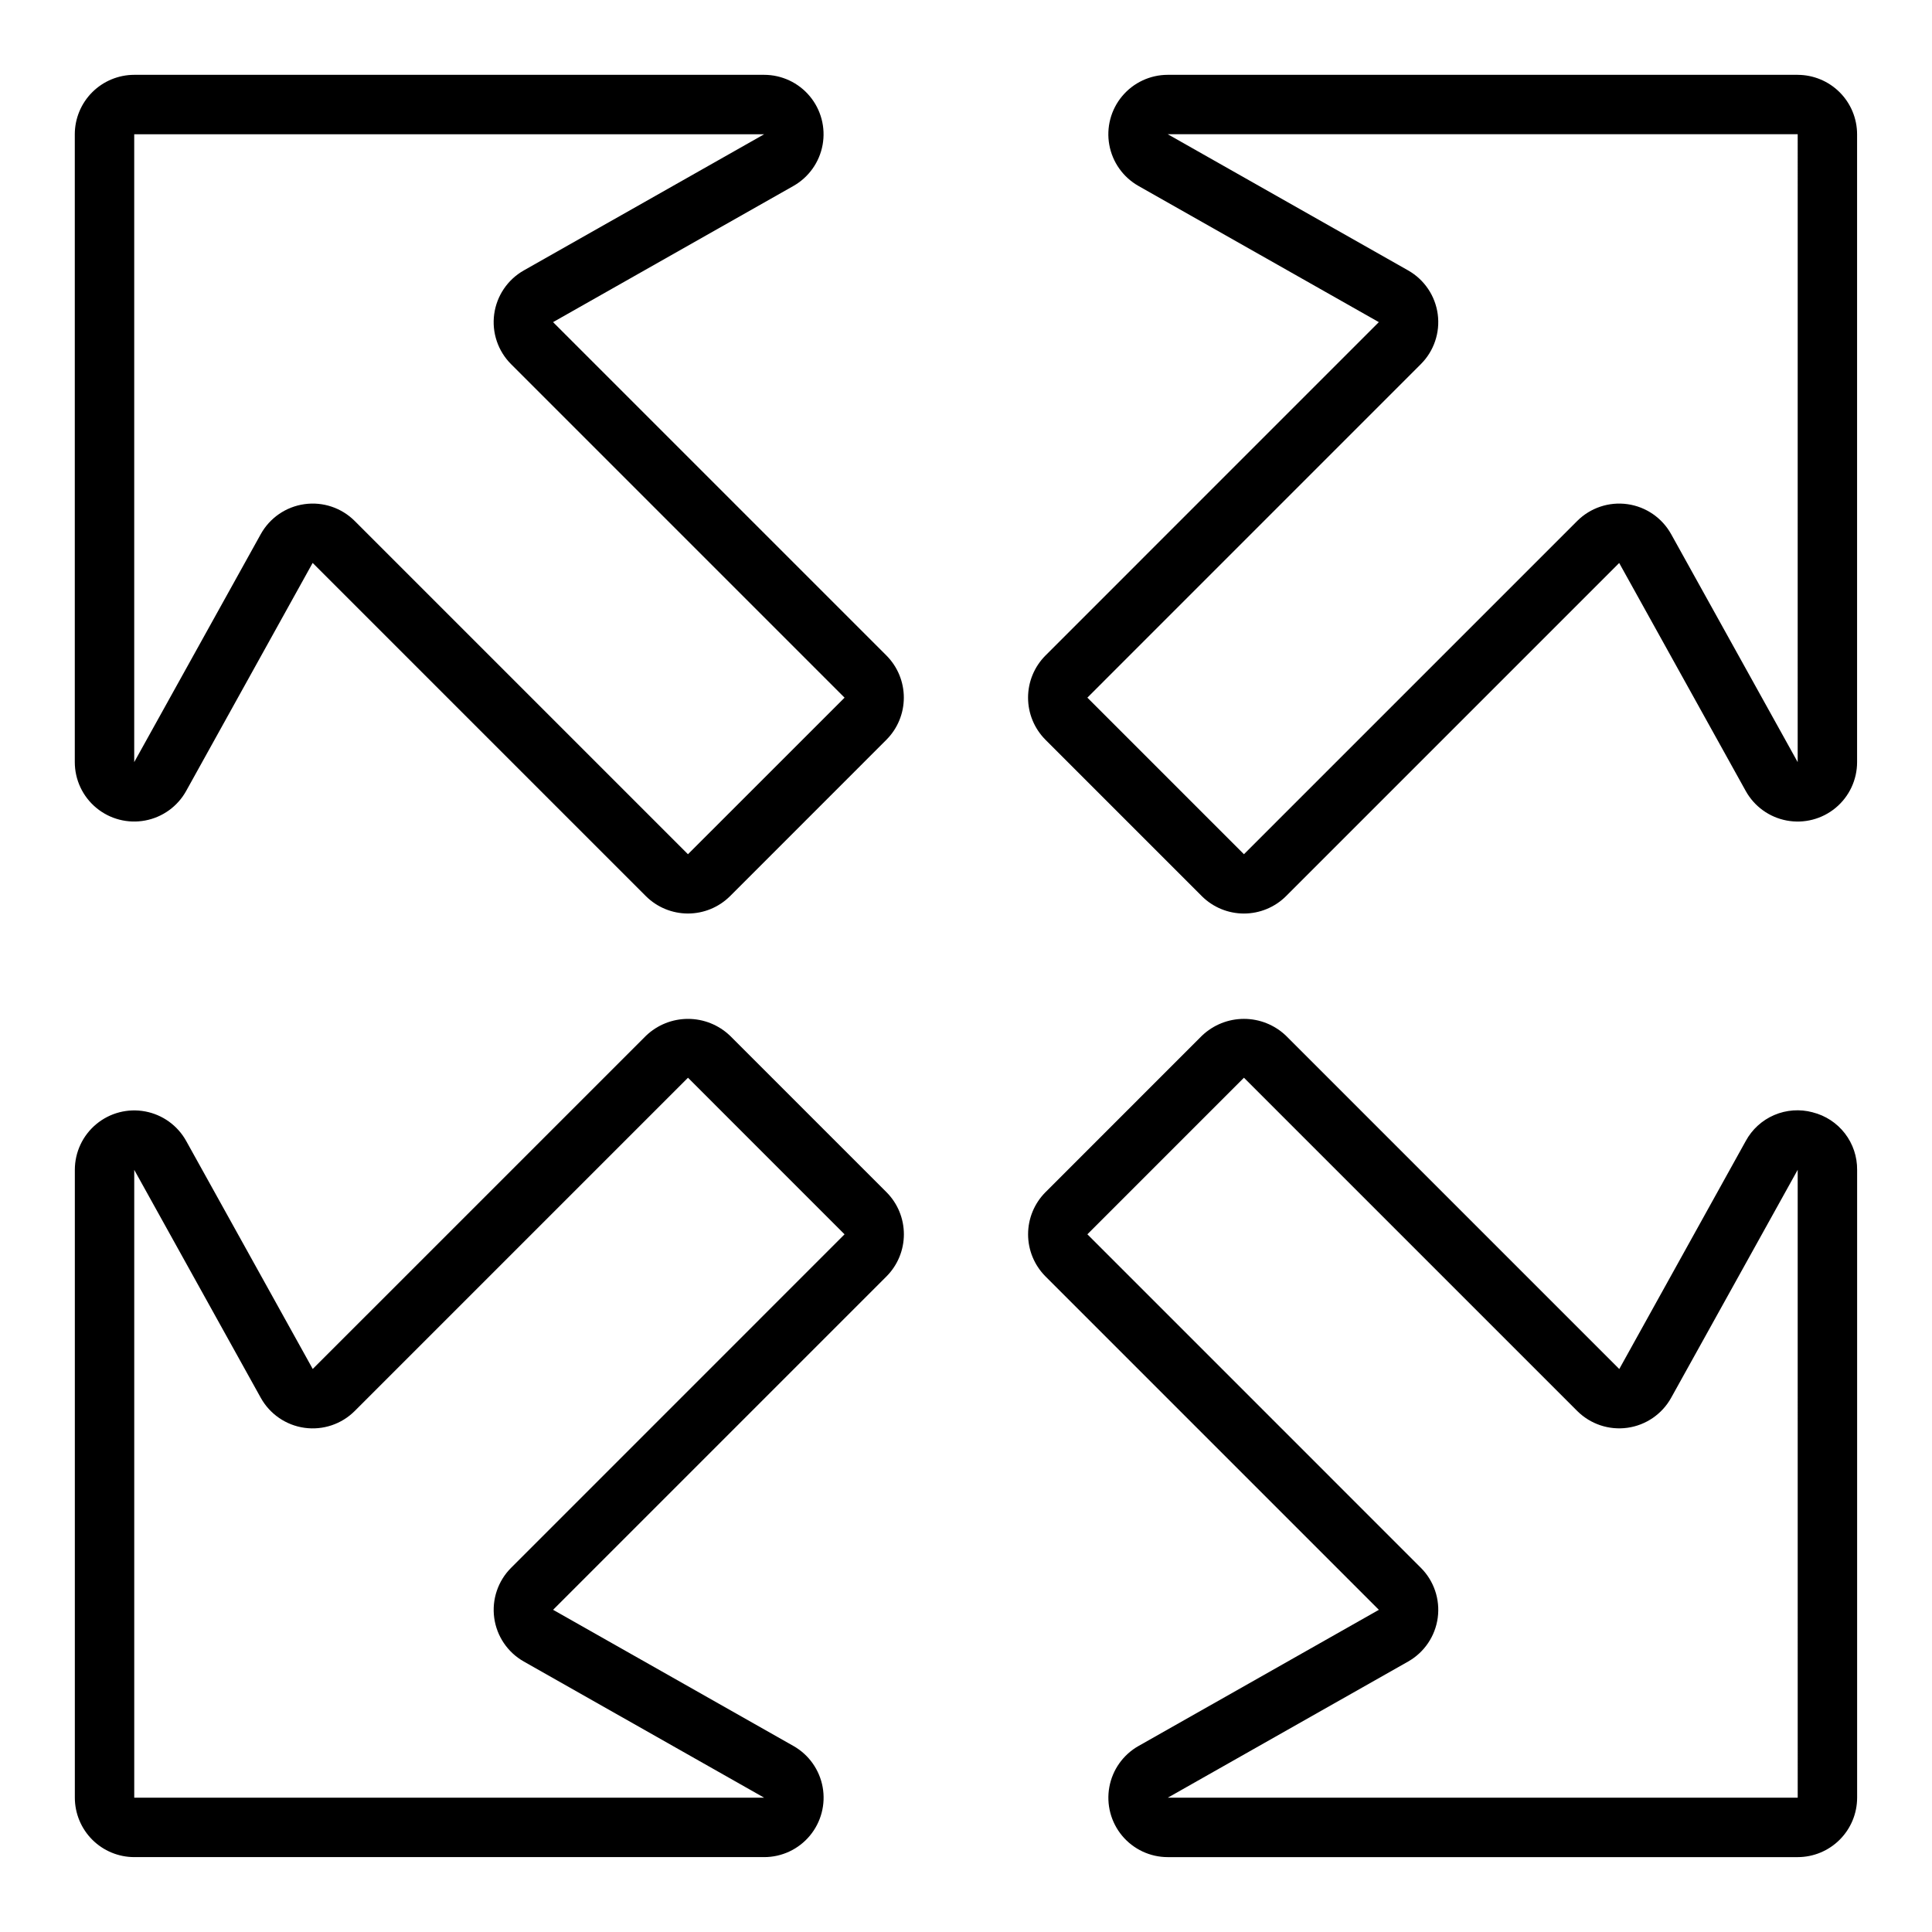
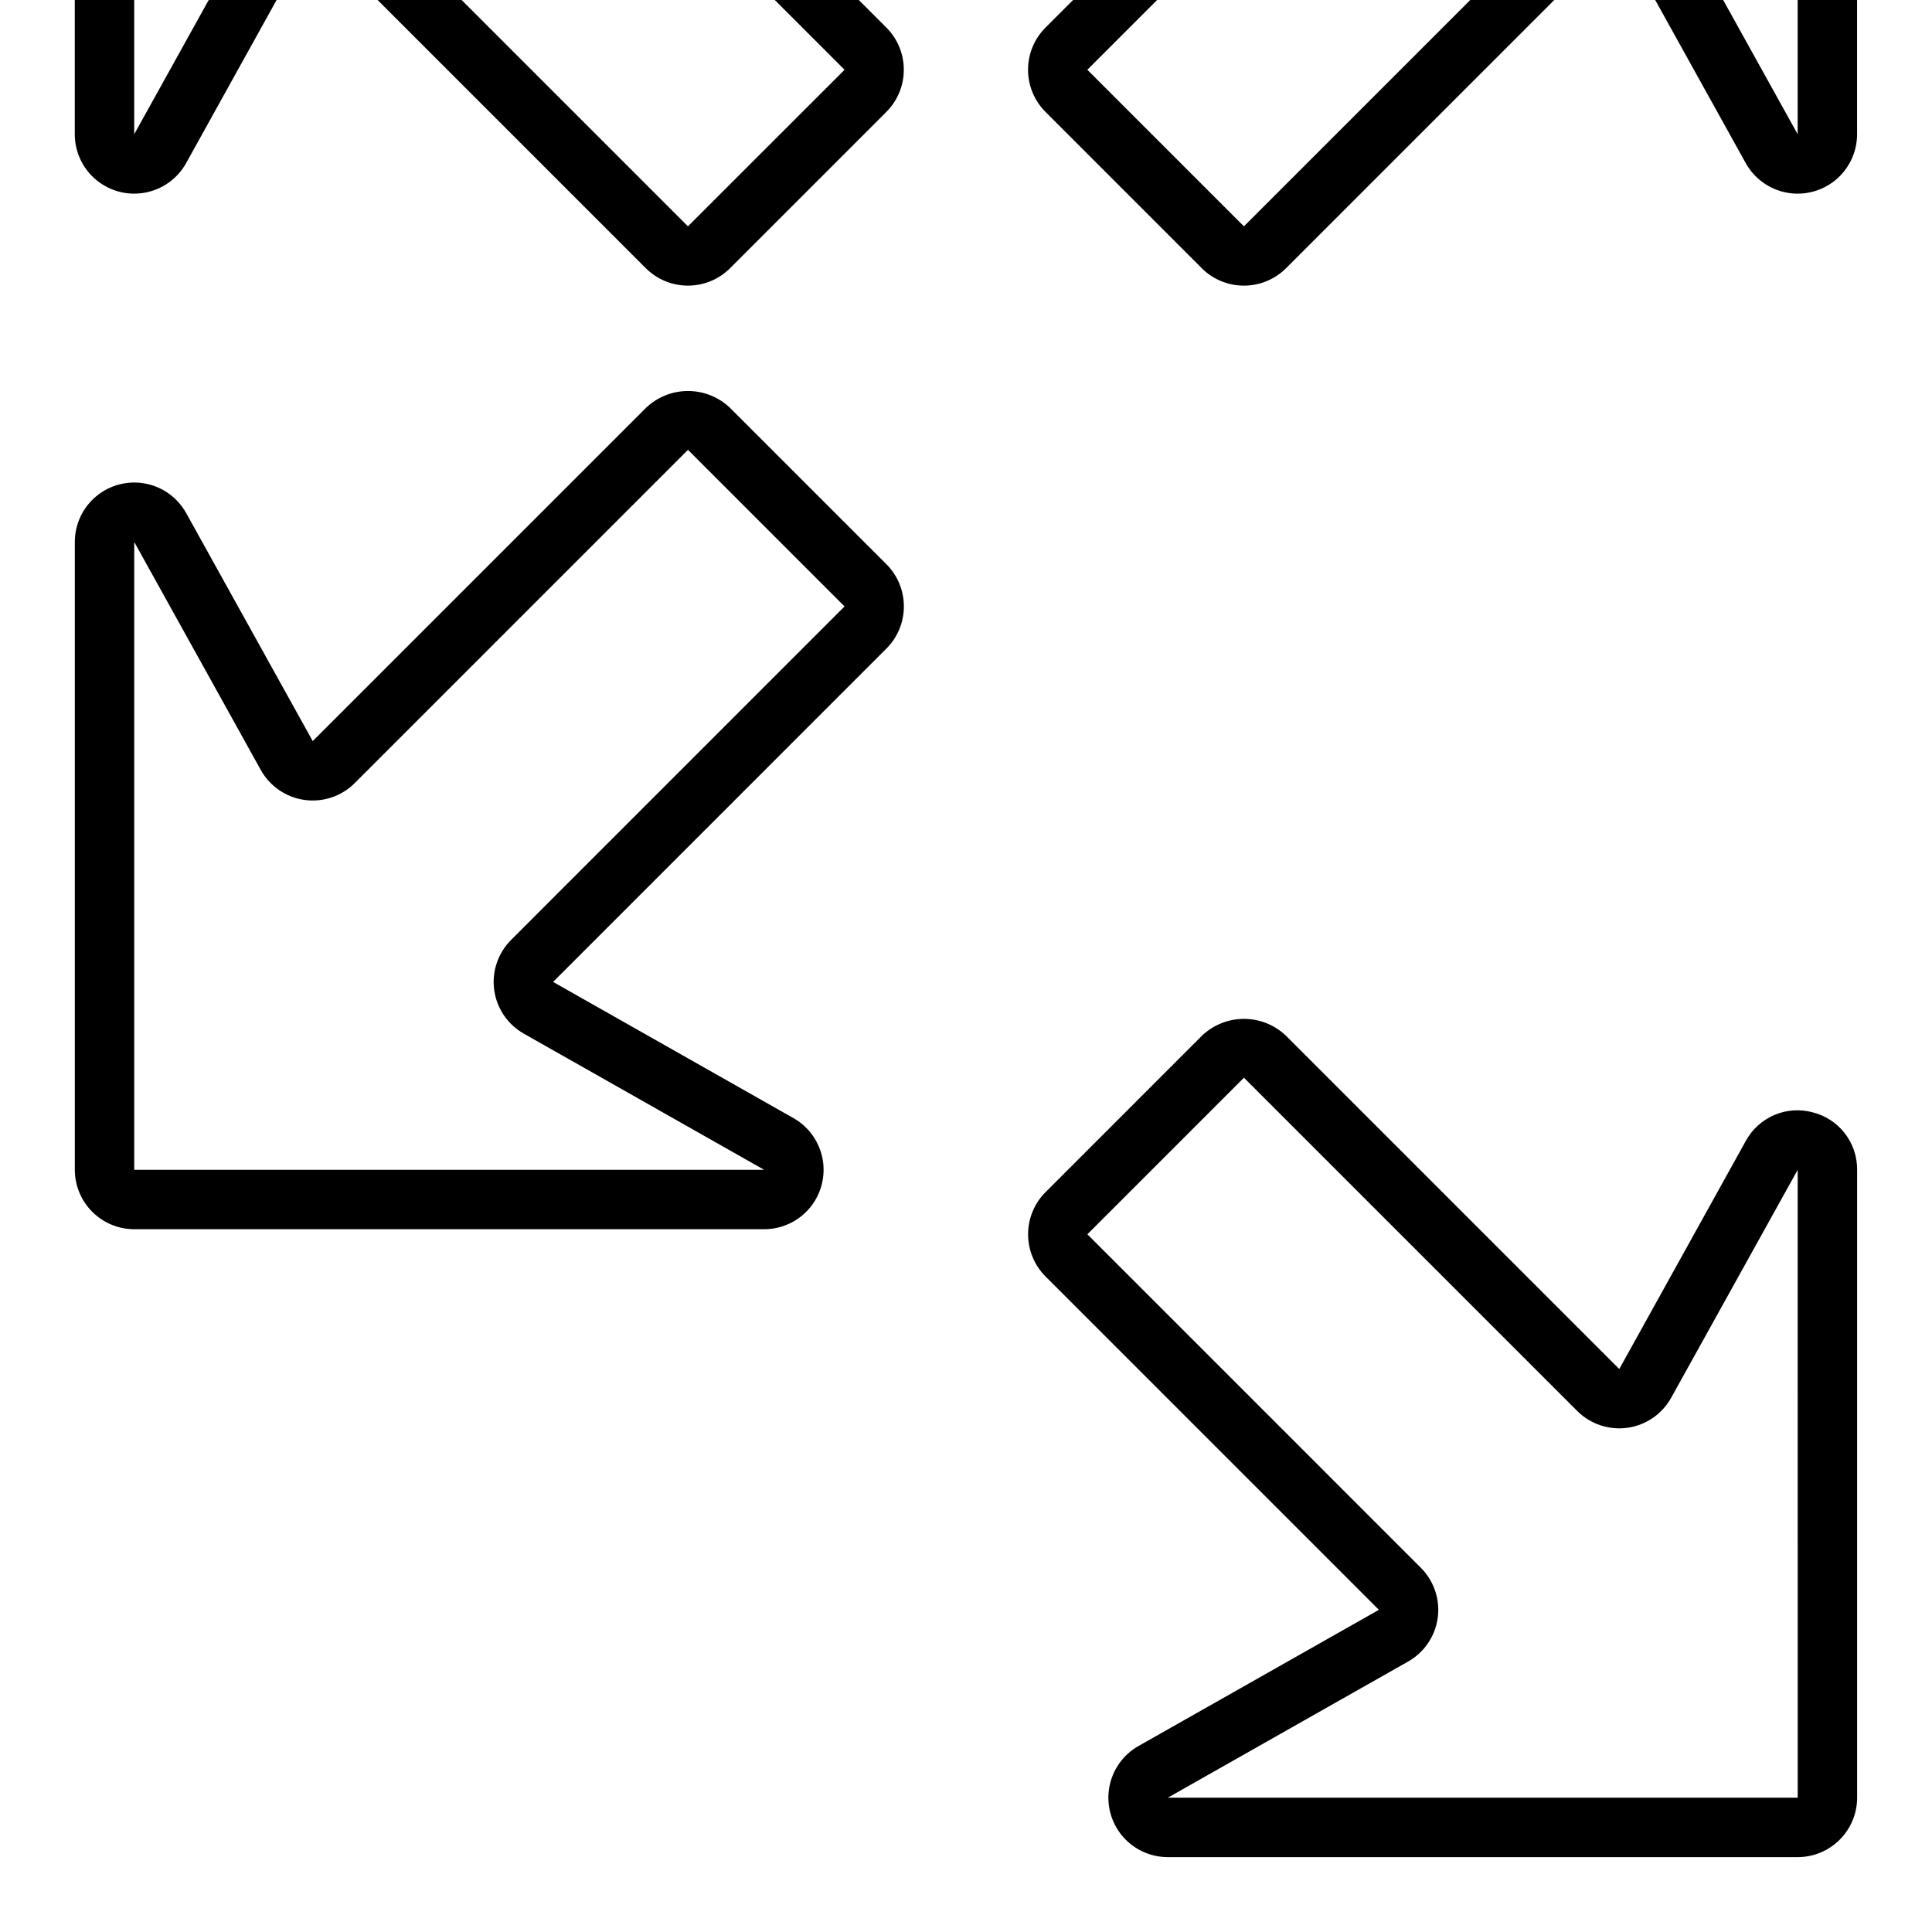
<svg xmlns="http://www.w3.org/2000/svg" fill="#000000" width="800px" height="800px" version="1.1" viewBox="144 144 512 512">
-   <path d="m624.36 438.77c-3.379-0.906-6.961-0.648-10.176 0.73s-5.871 3.801-7.539 6.875l-33.52 60.43-88.328-88.328c-3-2.867-6.988-4.465-11.133-4.465-4.148 0-8.137 1.598-11.137 4.465l-41.492 41.496c-2.934 2.961-4.582 6.961-4.582 11.133 0 4.168 1.648 8.168 4.582 11.129l88.379 88.387-63.707 36.094v-0.004c-4.059 2.305-6.891 6.289-7.723 10.883-0.836 4.594 0.41 9.32 3.402 12.906 2.992 3.582 7.418 5.656 12.086 5.656h166.94c4.176-0.004 8.176-1.664 11.129-4.617s4.613-6.953 4.617-11.129v-166.39c0.031-3.496-1.113-6.906-3.254-9.672s-5.148-4.727-8.543-5.574zm-3.949 181.64h-166.94l63.711-36.094c4.273-2.426 7.172-6.711 7.832-11.582 0.66-4.871-0.992-9.77-4.469-13.246l-88.379-88.383 41.492-41.496 88.316 88.312c3.496 3.492 8.426 5.144 13.32 4.457 4.891-0.684 9.18-3.629 11.578-7.949l33.535-60.414zm-282.95-201.93c-3-2.867-6.984-4.465-11.133-4.465-4.144 0-8.133 1.598-11.129 4.465l-88.32 88.312-33.531-60.414c-2.273-4.098-6.254-6.969-10.859-7.836-4.606-0.867-9.355 0.363-12.961 3.356-3.609 2.992-5.695 7.434-5.695 12.121v166.39c0.008 4.176 1.668 8.176 4.617 11.129 2.953 2.953 6.953 4.613 11.129 4.617h166.94c4.668 0 9.098-2.074 12.086-5.656 2.992-3.586 4.238-8.312 3.406-12.906-0.836-4.594-3.668-8.578-7.727-10.883l-63.707-36.094 88.379-88.383c2.938-2.961 4.582-6.961 4.582-11.129 0-4.172-1.645-8.172-4.582-11.133zm-58.016 141.01c-3.477 3.477-5.133 8.375-4.473 13.25 0.66 4.871 3.559 9.156 7.836 11.578l63.707 36.094h-166.94v-166.39l33.535 60.418v-0.004c2.398 4.32 6.688 7.266 11.578 7.949 4.894 0.688 9.824-0.965 13.32-4.457l88.316-88.316 41.492 41.496zm340.96-395.66h-166.94c-4.668 0.004-9.094 2.074-12.086 5.66-2.992 3.582-4.238 8.309-3.402 12.902 0.832 4.594 3.664 8.578 7.723 10.883l63.707 36.094-88.379 88.383c-2.934 2.961-4.582 6.961-4.582 11.133 0 4.168 1.648 8.168 4.582 11.129l41.492 41.496v0.004c2.961 2.934 6.965 4.582 11.133 4.582 4.168 0 8.172-1.648 11.133-4.582l88.316-88.316 33.535 60.418c2.273 4.098 6.254 6.969 10.855 7.832 4.606 0.867 9.359-0.363 12.965-3.356 3.606-2.992 5.691-7.434 5.691-12.121v-166.39c-0.004-4.176-1.664-8.176-4.617-11.129-2.953-2.949-6.953-4.609-11.129-4.617zm0 182.14-33.535-60.418v0.004c-2.398-4.32-6.688-7.266-11.578-7.949-4.894-0.688-9.824 0.965-13.32 4.457l-88.316 88.316-41.492-41.496 88.375-88.387c3.477-3.473 5.133-8.375 4.473-13.246-0.66-4.875-3.559-9.156-7.836-11.582l-63.707-36.094h166.94zm-329.84-116.6 63.707-36.094c4.059-2.305 6.891-6.289 7.727-10.883 0.832-4.594-0.414-9.32-3.406-12.902-2.988-3.586-7.418-5.656-12.086-5.66h-166.94c-4.176 0.008-8.176 1.668-11.129 4.617-2.949 2.953-4.609 6.953-4.617 11.129v166.39c0 4.688 2.086 9.129 5.695 12.121 3.606 2.992 8.355 4.223 12.961 3.356 4.606-0.863 8.586-3.734 10.859-7.832l33.52-60.43 88.328 88.328c2.961 2.934 6.961 4.582 11.133 4.582 4.168 0 8.172-1.648 11.133-4.582l41.492-41.496v-0.004c2.938-2.961 4.582-6.961 4.582-11.129 0-4.172-1.645-8.172-4.582-11.133zm35.754 141.01-88.316-88.316c-3.496-3.492-8.426-5.144-13.32-4.457-4.891 0.684-9.18 3.629-11.578 7.949l-33.535 60.414v-166.39h166.94l-63.711 36.094c-4.273 2.426-7.172 6.711-7.832 11.582-0.66 4.871 0.996 9.77 4.469 13.246l88.383 88.387z" />
+   <path d="m624.36 438.77c-3.379-0.906-6.961-0.648-10.176 0.73s-5.871 3.801-7.539 6.875l-33.52 60.43-88.328-88.328c-3-2.867-6.988-4.465-11.133-4.465-4.148 0-8.137 1.598-11.137 4.465l-41.492 41.496c-2.934 2.961-4.582 6.961-4.582 11.133 0 4.168 1.648 8.168 4.582 11.129l88.379 88.387-63.707 36.094v-0.004c-4.059 2.305-6.891 6.289-7.723 10.883-0.836 4.594 0.41 9.32 3.402 12.906 2.992 3.582 7.418 5.656 12.086 5.656h166.94c4.176-0.004 8.176-1.664 11.129-4.617s4.613-6.953 4.617-11.129v-166.39c0.031-3.496-1.113-6.906-3.254-9.672s-5.148-4.727-8.543-5.574zm-3.949 181.64h-166.94l63.711-36.094c4.273-2.426 7.172-6.711 7.832-11.582 0.66-4.871-0.992-9.77-4.469-13.246l-88.379-88.383 41.492-41.496 88.316 88.312c3.496 3.492 8.426 5.144 13.32 4.457 4.891-0.684 9.18-3.629 11.578-7.949l33.535-60.414m-282.95-201.93c-3-2.867-6.984-4.465-11.133-4.465-4.144 0-8.133 1.598-11.129 4.465l-88.32 88.312-33.531-60.414c-2.273-4.098-6.254-6.969-10.859-7.836-4.606-0.867-9.355 0.363-12.961 3.356-3.609 2.992-5.695 7.434-5.695 12.121v166.39c0.008 4.176 1.668 8.176 4.617 11.129 2.953 2.953 6.953 4.613 11.129 4.617h166.94c4.668 0 9.098-2.074 12.086-5.656 2.992-3.586 4.238-8.312 3.406-12.906-0.836-4.594-3.668-8.578-7.727-10.883l-63.707-36.094 88.379-88.383c2.938-2.961 4.582-6.961 4.582-11.129 0-4.172-1.645-8.172-4.582-11.133zm-58.016 141.01c-3.477 3.477-5.133 8.375-4.473 13.25 0.66 4.871 3.559 9.156 7.836 11.578l63.707 36.094h-166.94v-166.39l33.535 60.418v-0.004c2.398 4.32 6.688 7.266 11.578 7.949 4.894 0.688 9.824-0.965 13.32-4.457l88.316-88.316 41.492 41.496zm340.96-395.66h-166.94c-4.668 0.004-9.094 2.074-12.086 5.66-2.992 3.582-4.238 8.309-3.402 12.902 0.832 4.594 3.664 8.578 7.723 10.883l63.707 36.094-88.379 88.383c-2.934 2.961-4.582 6.961-4.582 11.133 0 4.168 1.648 8.168 4.582 11.129l41.492 41.496v0.004c2.961 2.934 6.965 4.582 11.133 4.582 4.168 0 8.172-1.648 11.133-4.582l88.316-88.316 33.535 60.418c2.273 4.098 6.254 6.969 10.855 7.832 4.606 0.867 9.359-0.363 12.965-3.356 3.606-2.992 5.691-7.434 5.691-12.121v-166.39c-0.004-4.176-1.664-8.176-4.617-11.129-2.953-2.949-6.953-4.609-11.129-4.617zm0 182.14-33.535-60.418v0.004c-2.398-4.32-6.688-7.266-11.578-7.949-4.894-0.688-9.824 0.965-13.32 4.457l-88.316 88.316-41.492-41.496 88.375-88.387c3.477-3.473 5.133-8.375 4.473-13.246-0.66-4.875-3.559-9.156-7.836-11.582l-63.707-36.094h166.94zm-329.84-116.6 63.707-36.094c4.059-2.305 6.891-6.289 7.727-10.883 0.832-4.594-0.414-9.32-3.406-12.902-2.988-3.586-7.418-5.656-12.086-5.66h-166.94c-4.176 0.008-8.176 1.668-11.129 4.617-2.949 2.953-4.609 6.953-4.617 11.129v166.39c0 4.688 2.086 9.129 5.695 12.121 3.606 2.992 8.355 4.223 12.961 3.356 4.606-0.863 8.586-3.734 10.859-7.832l33.52-60.43 88.328 88.328c2.961 2.934 6.961 4.582 11.133 4.582 4.168 0 8.172-1.648 11.133-4.582l41.492-41.496v-0.004c2.938-2.961 4.582-6.961 4.582-11.129 0-4.172-1.645-8.172-4.582-11.133zm35.754 141.01-88.316-88.316c-3.496-3.492-8.426-5.144-13.32-4.457-4.891 0.684-9.18 3.629-11.578 7.949l-33.535 60.414v-166.39h166.94l-63.711 36.094c-4.273 2.426-7.172 6.711-7.832 11.582-0.66 4.871 0.996 9.77 4.469 13.246l88.383 88.387z" />
</svg>